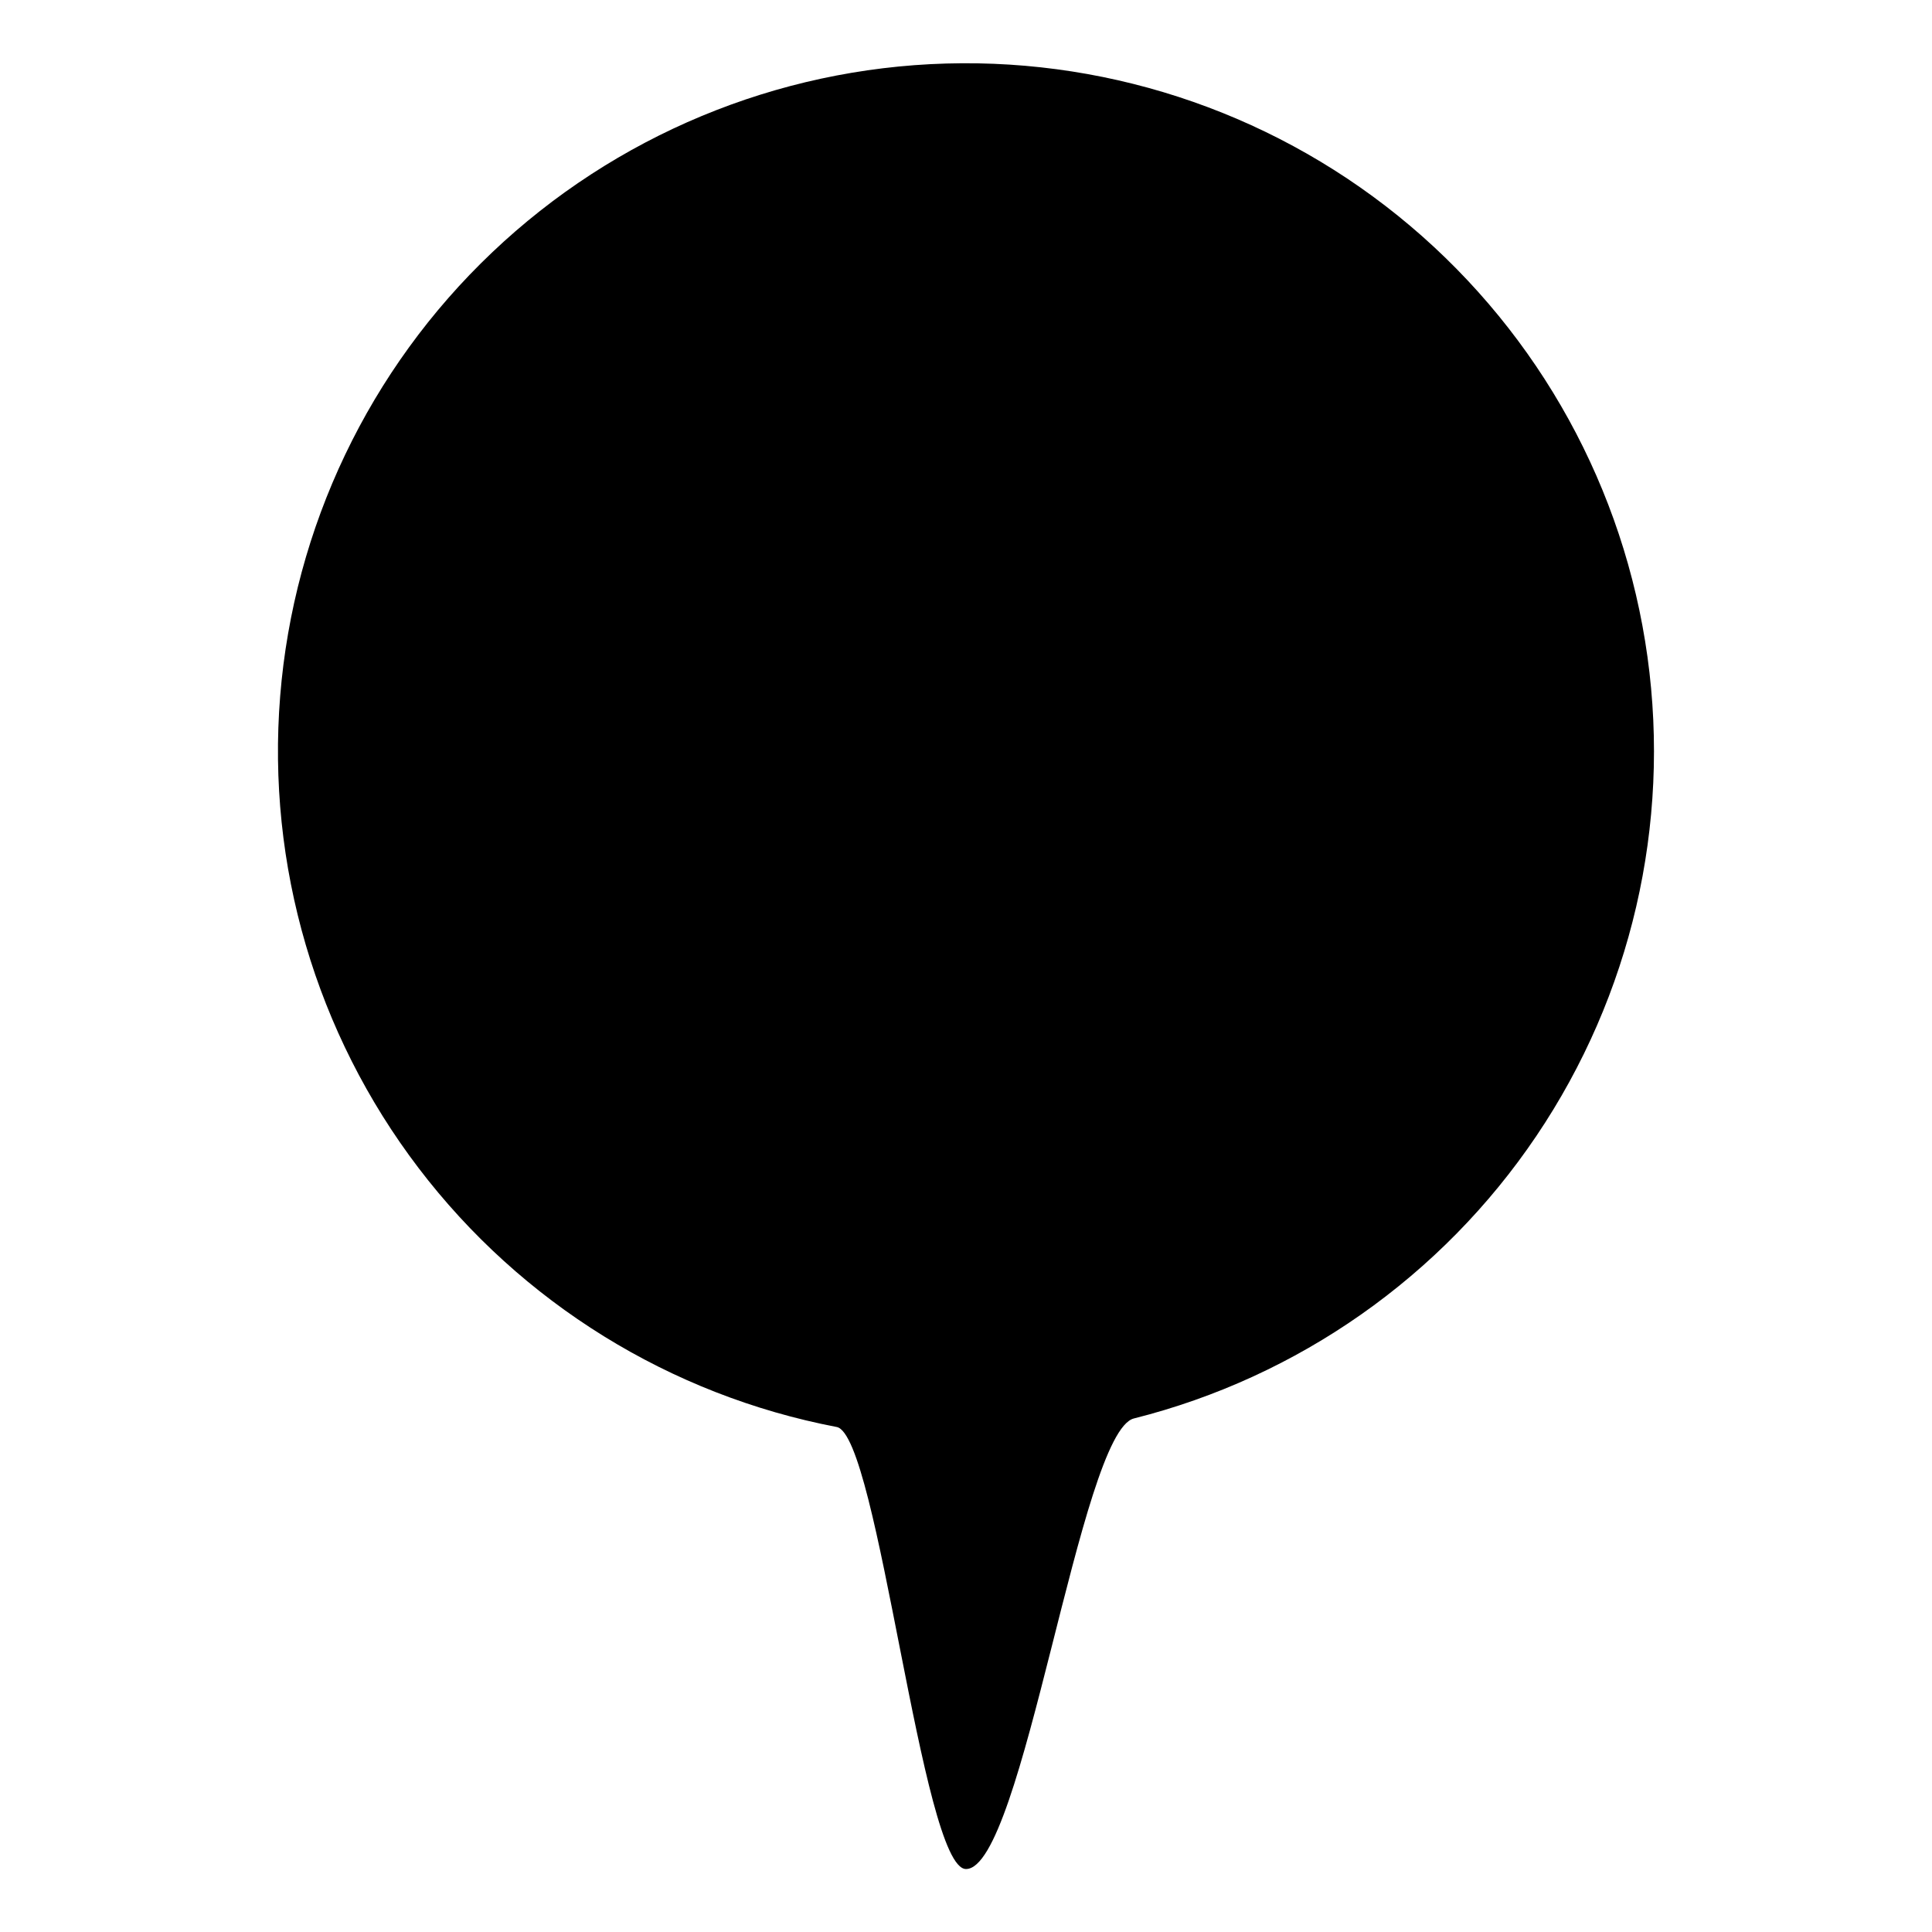
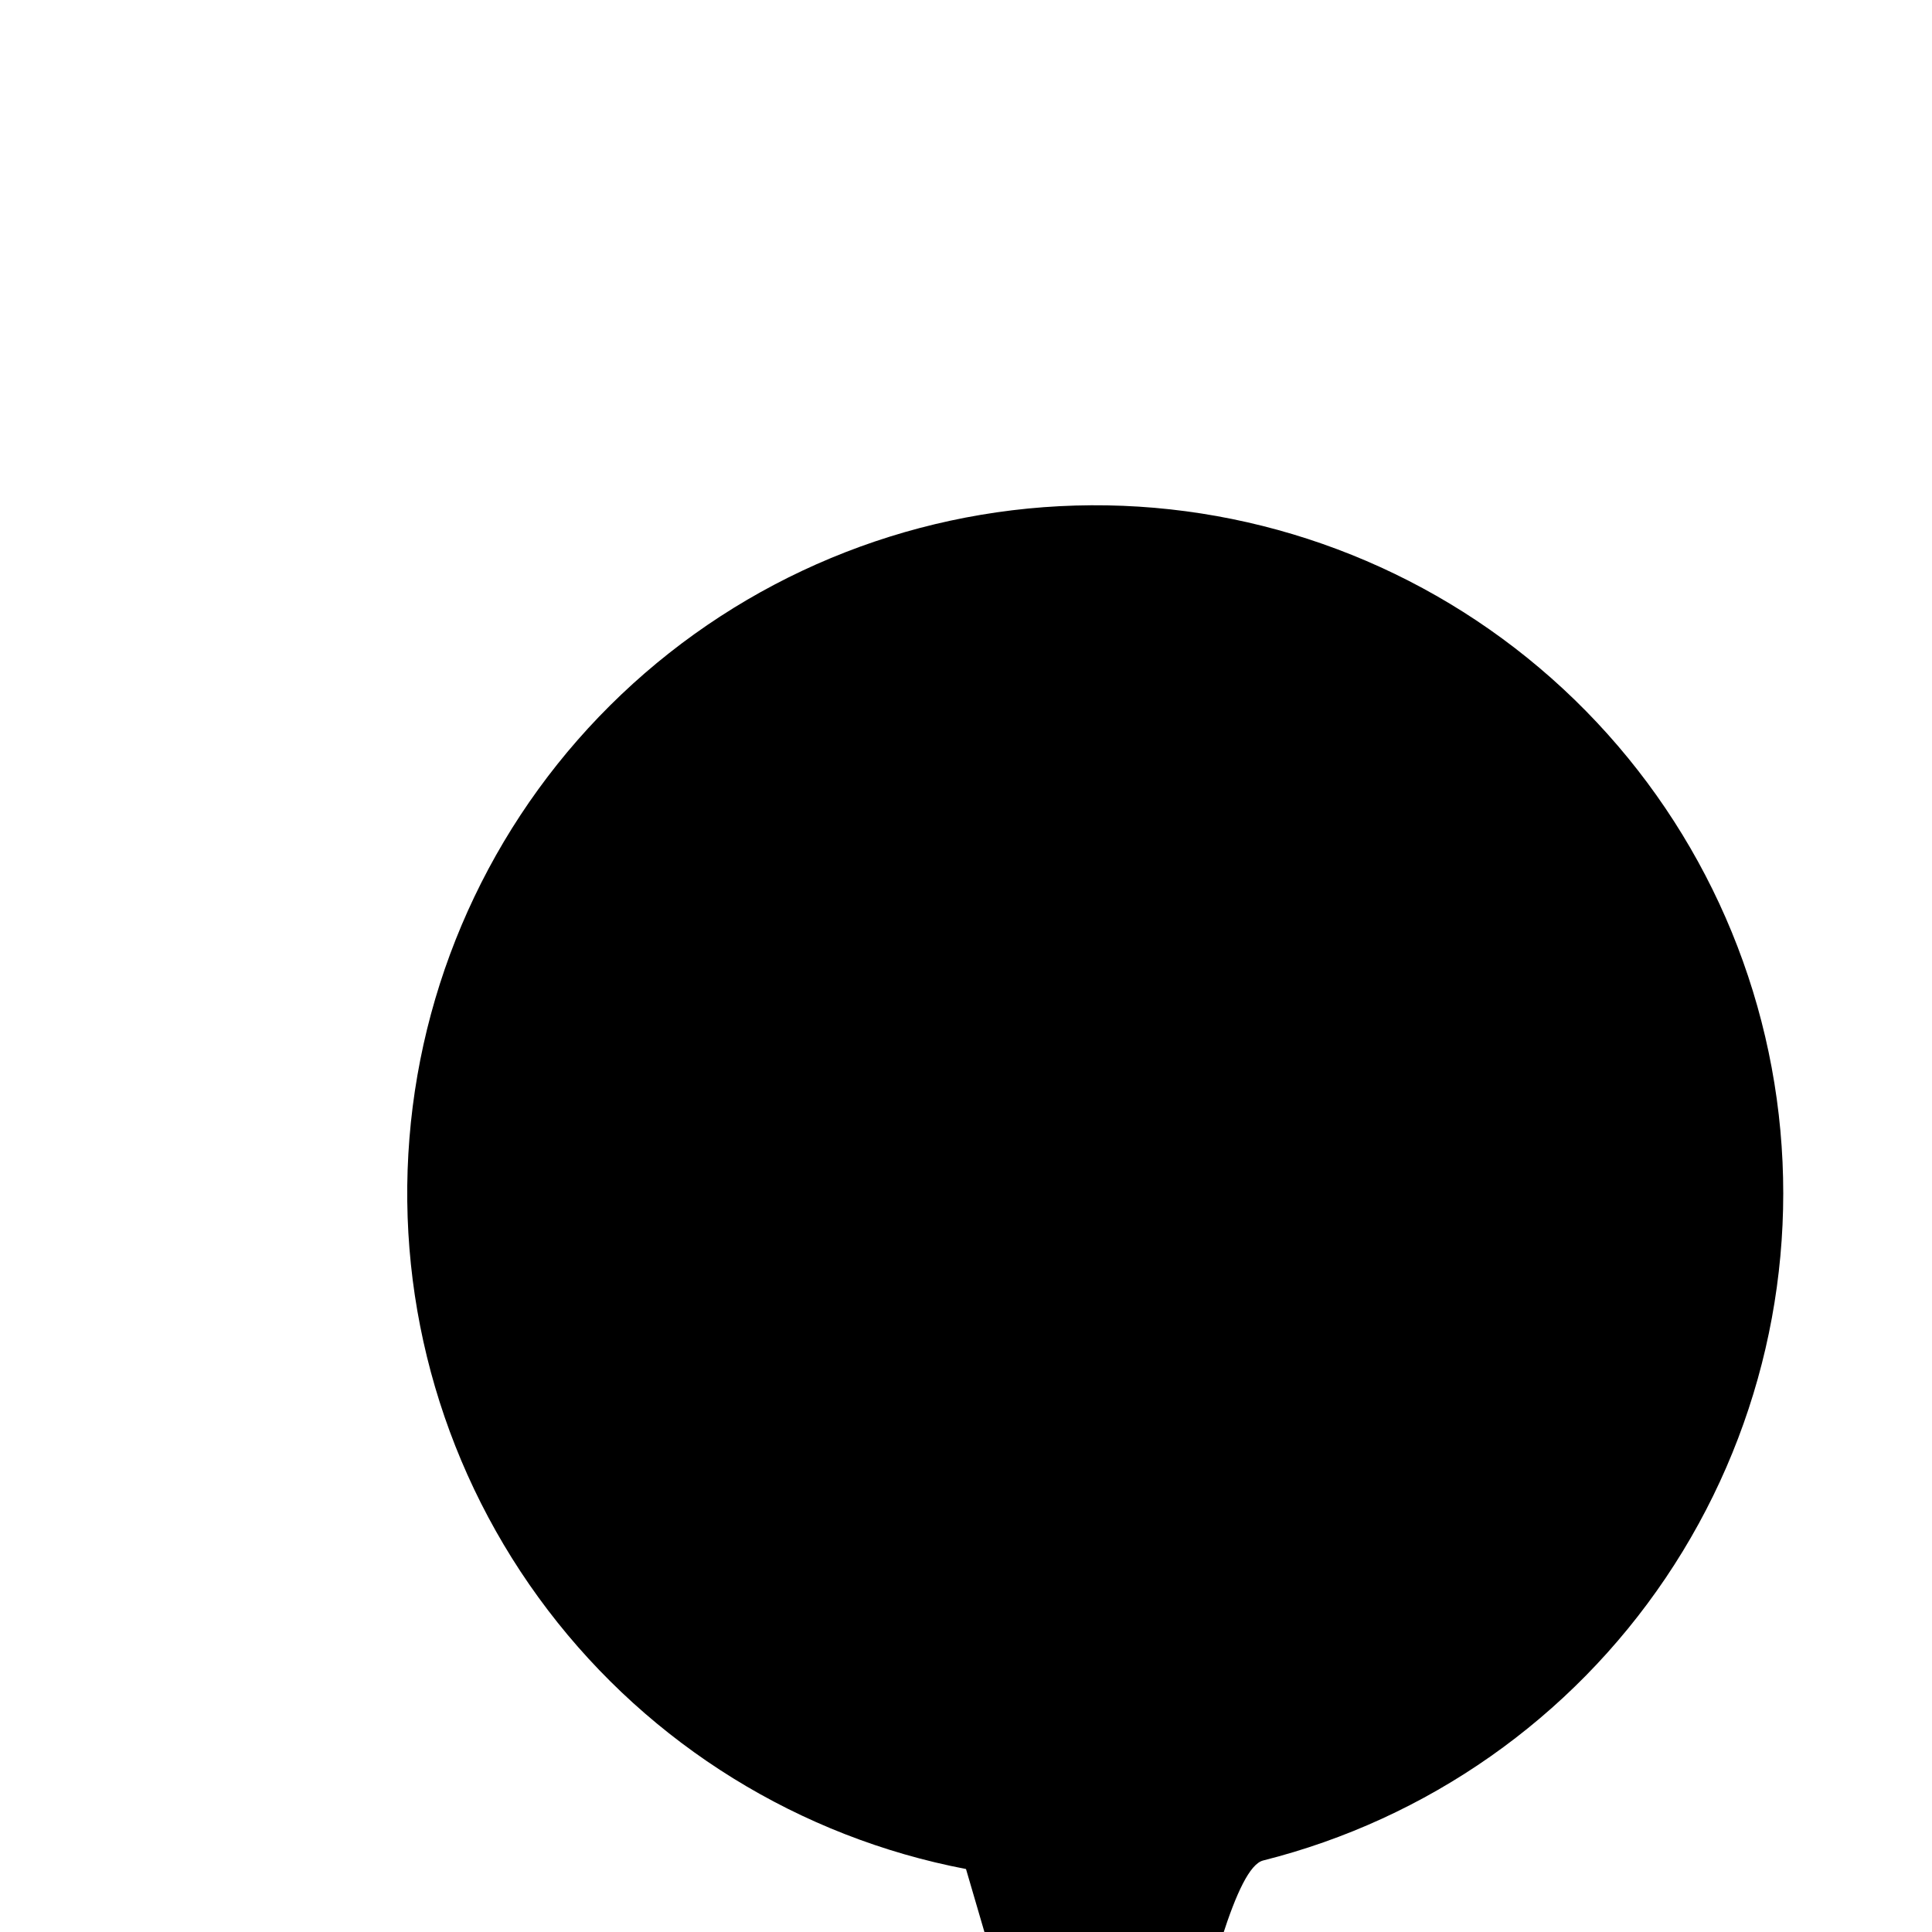
<svg xmlns="http://www.w3.org/2000/svg" fill="#000000" width="800px" height="800px" version="1.1" viewBox="144 144 512 512">
-   <path d="m400 639.31c-11.738 0-23.176-115.02-34.258-117.14h-0.004c-44.125-8.438-83.582-32.871-110.8-68.613-27.223-35.742-40.289-80.273-36.691-125.06 3.594-44.781 23.594-86.66 56.168-117.6 32.57-30.941 75.422-48.77 120.33-50.062 44.906-1.293 88.711 14.039 123.01 43.059 34.301 29.016 56.68 69.672 62.844 114.18 6.164 44.5-4.316 89.711-29.438 126.96-25.117 37.246-63.102 63.91-106.67 74.875-14.258 3.574-29.371 119.4-44.484 119.4z" />
+   <path d="m400 639.31h-0.004c-44.125-8.438-83.582-32.871-110.8-68.613-27.223-35.742-40.289-80.273-36.691-125.06 3.594-44.781 23.594-86.66 56.168-117.6 32.57-30.941 75.422-48.77 120.33-50.062 44.906-1.293 88.711 14.039 123.01 43.059 34.301 29.016 56.68 69.672 62.844 114.18 6.164 44.5-4.316 89.711-29.438 126.96-25.117 37.246-63.102 63.91-106.67 74.875-14.258 3.574-29.371 119.4-44.484 119.4z" />
</svg>